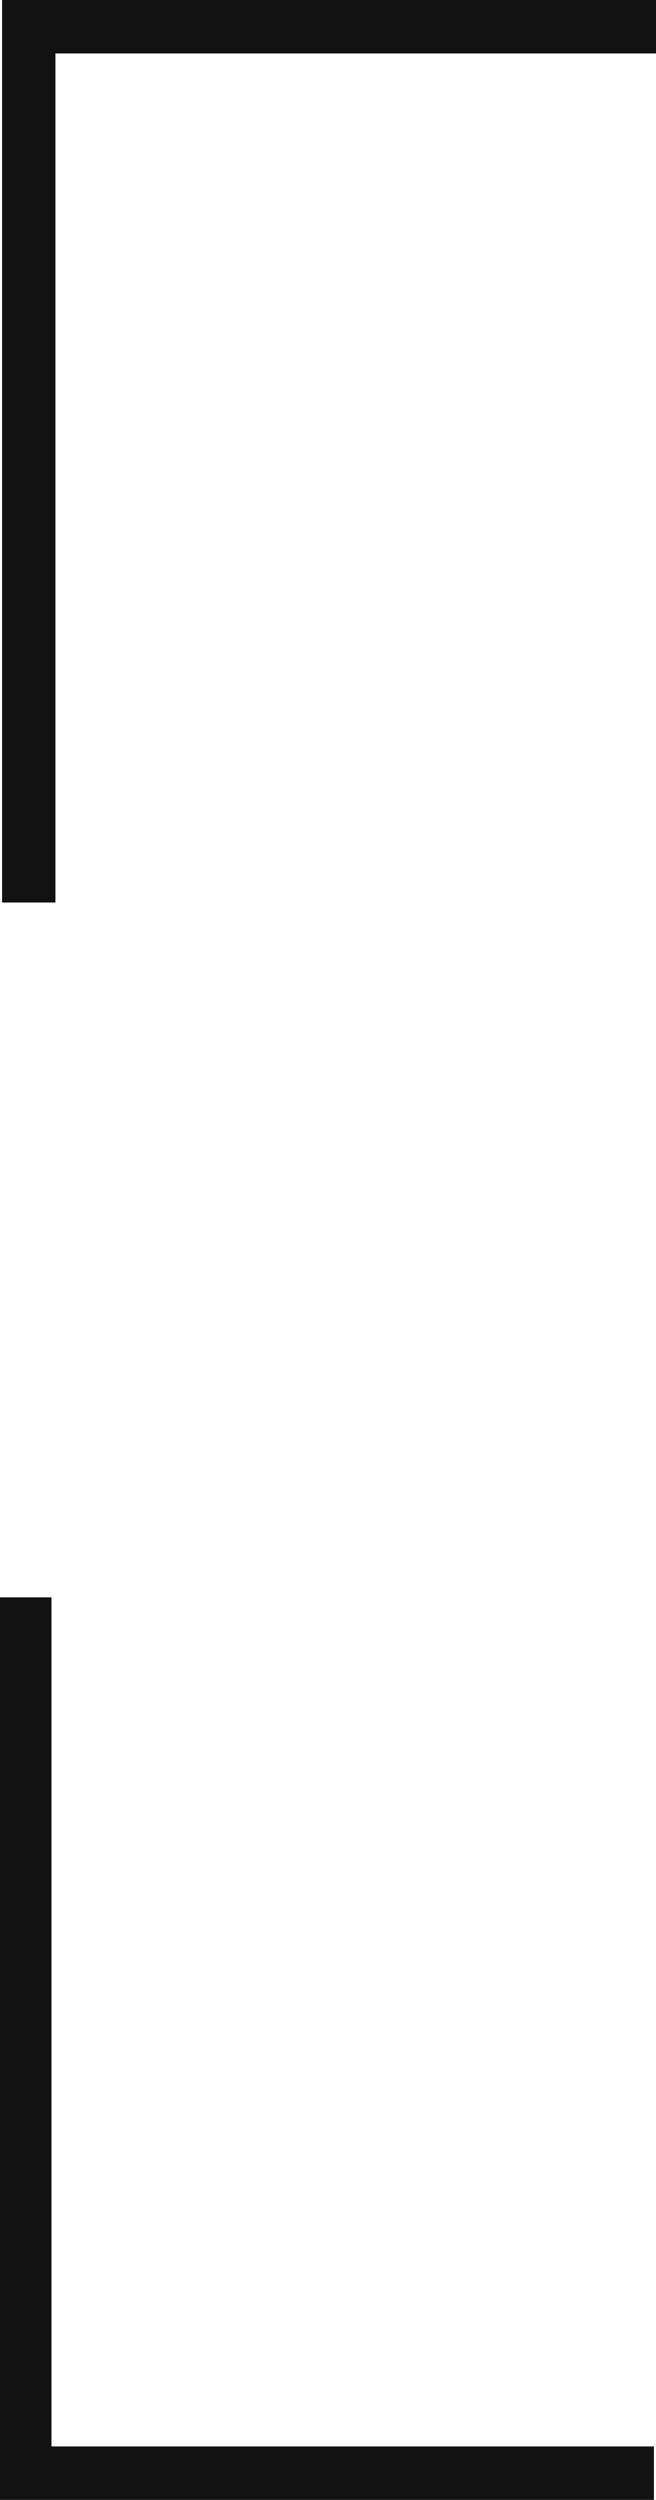
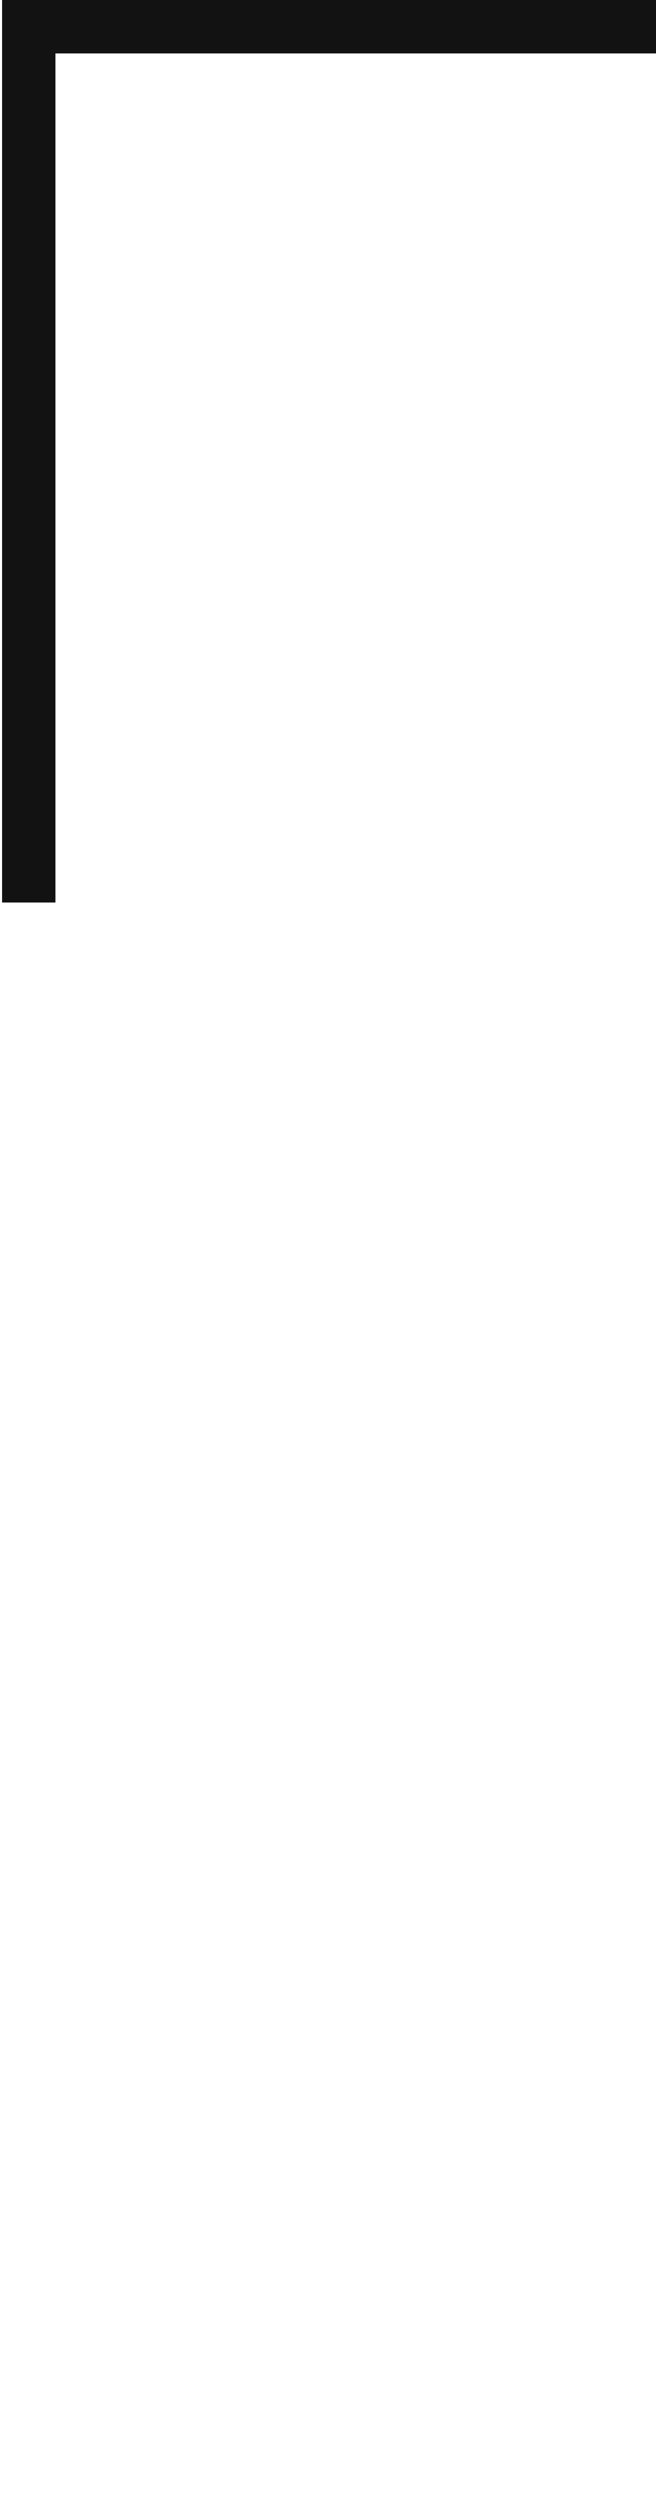
<svg xmlns="http://www.w3.org/2000/svg" viewBox="0 0 37.98 144.56">
  <defs>
    <style>.cls-1{fill:#121212;}</style>
  </defs>
  <title>Ресурс 16</title>
  <g id="Слой_2" data-name="Слой 2">
    <g id="Слой_1-2" data-name="Слой 1">
-       <polygon class="cls-1" points="3.1 92.37 0 92.37 0 144.56 37.86 144.56 37.86 141.47 2.98 141.47 2.98 92.37 3.1 92.37" />
      <polygon class="cls-1" points="3.1 3.09 37.98 3.09 37.98 0 0.12 0 0.12 52.19 3.21 52.19 3.21 3.09 3.1 3.09" />
    </g>
  </g>
</svg>